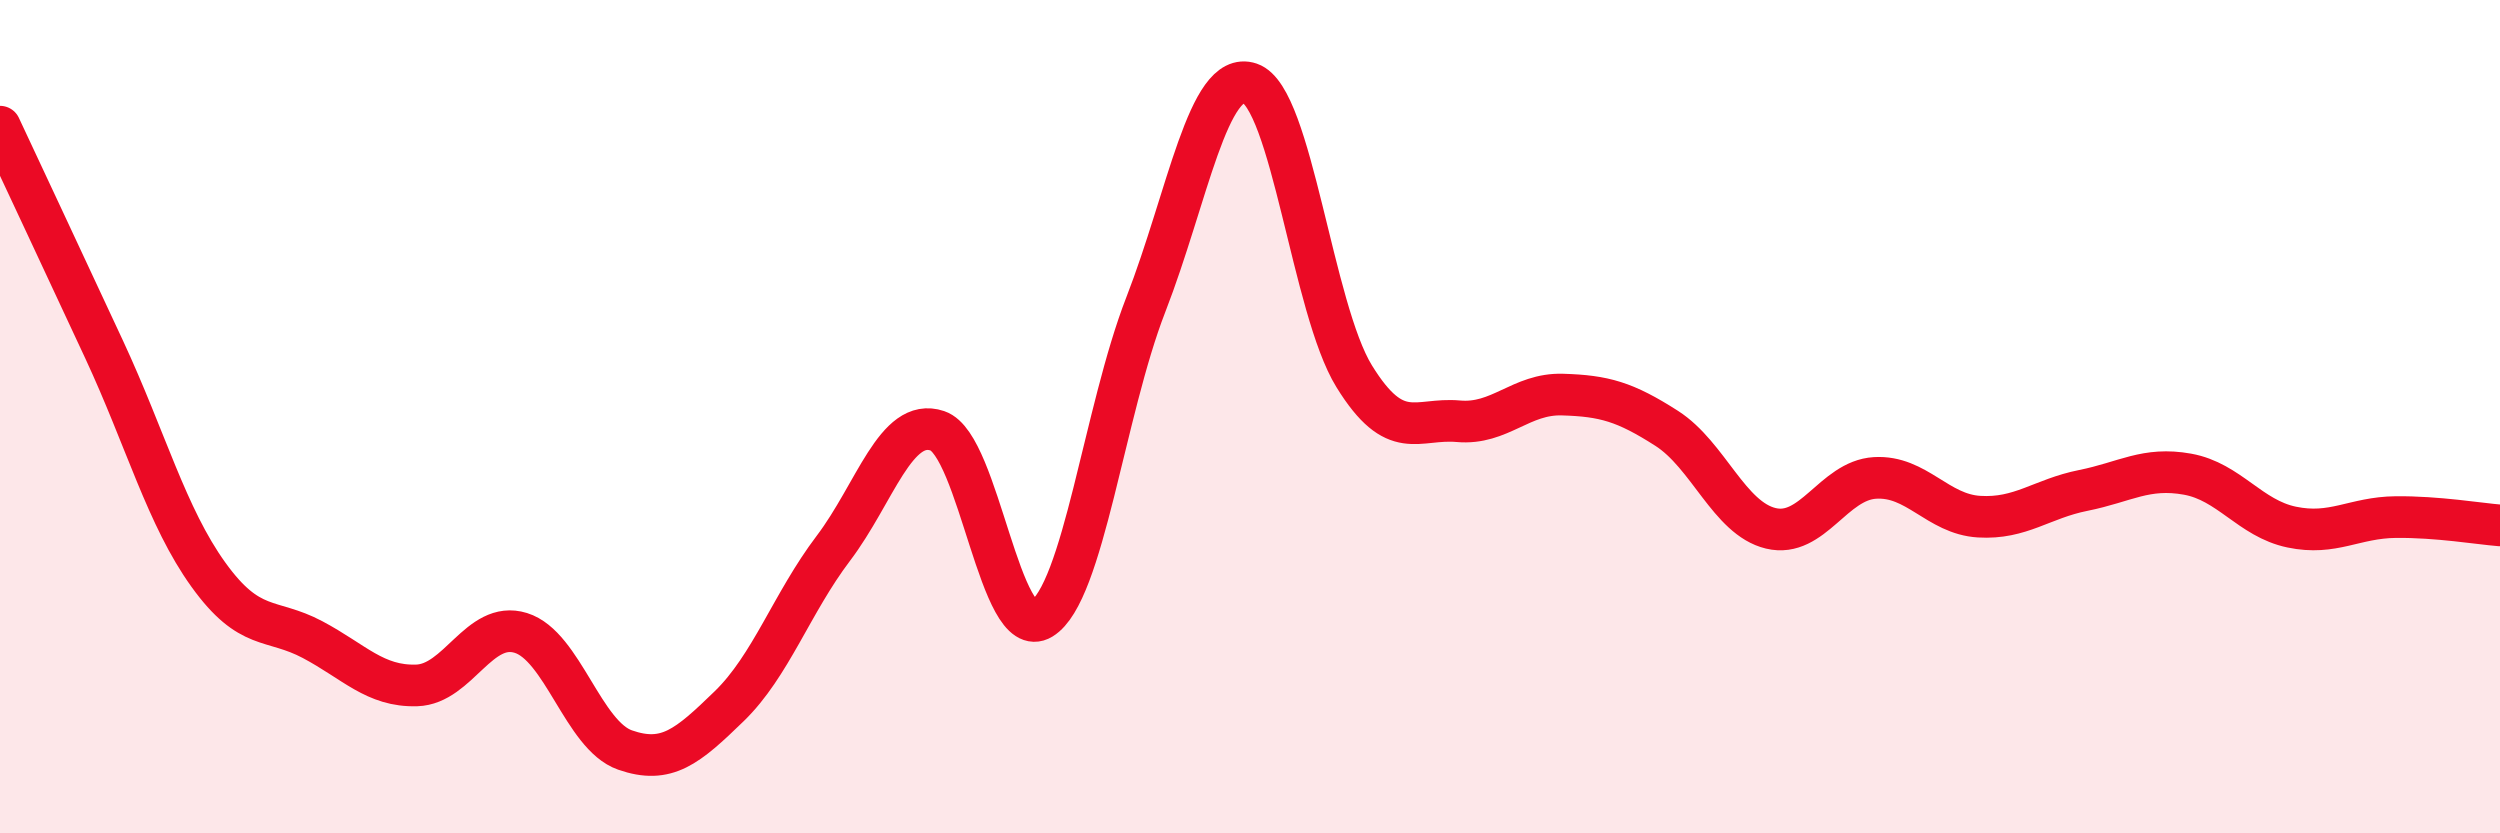
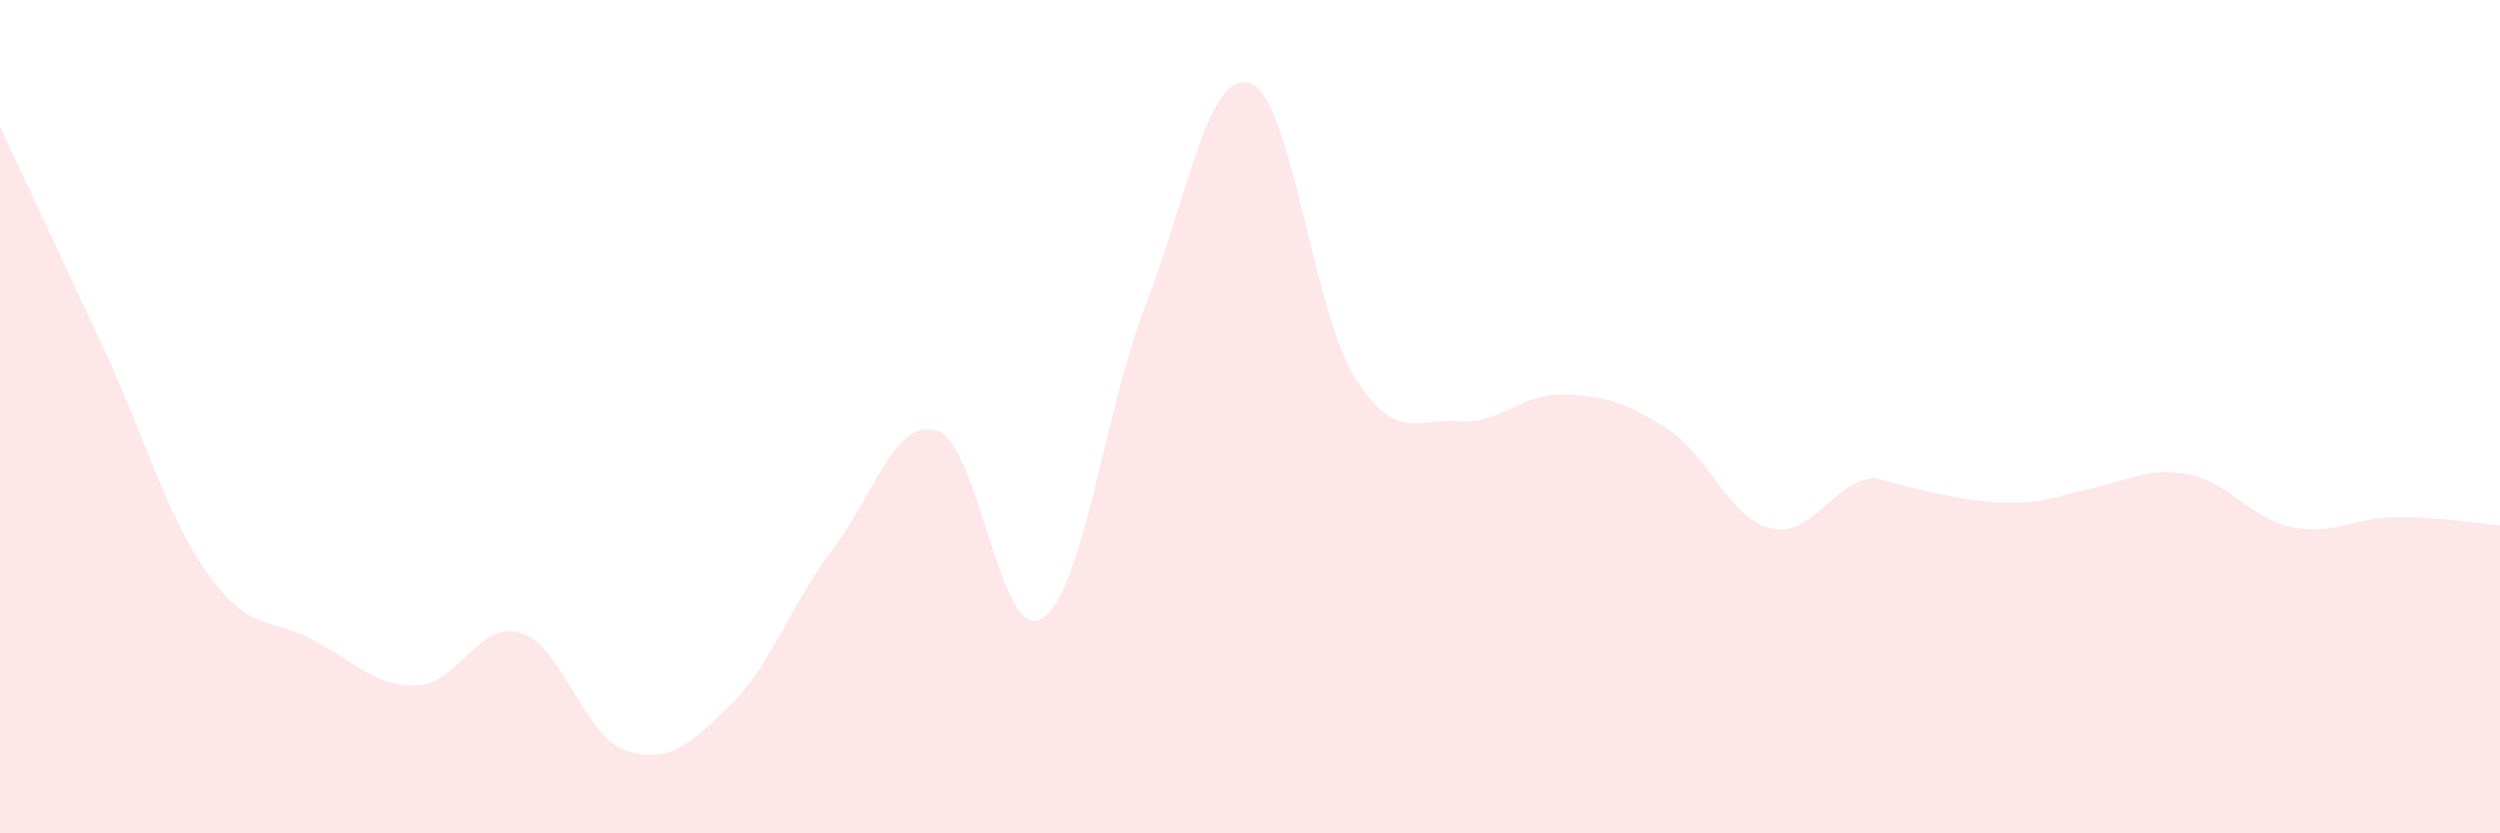
<svg xmlns="http://www.w3.org/2000/svg" width="60" height="20" viewBox="0 0 60 20">
-   <path d="M 0,3.04 C 0.5,4.11 1.5,6.24 2.5,8.39 C 3.5,10.54 4,12.4 5,13.79 C 6,15.18 6.5,14.82 7.5,15.35 C 8.5,15.88 9,16.48 10,16.45 C 11,16.42 11.5,14.88 12.5,15.19 C 13.5,15.5 14,17.65 15,18 C 16,18.35 16.5,17.92 17.5,16.95 C 18.5,15.98 19,14.48 20,13.16 C 21,11.84 21.5,10 22.5,10.34 C 23.5,10.68 24,15.46 25,14.85 C 26,14.24 26.5,9.88 27.5,7.31 C 28.5,4.74 29,1.66 30,2 C 31,2.34 31.5,7.41 32.5,9.03 C 33.5,10.65 34,10.02 35,10.11 C 36,10.2 36.5,9.44 37.5,9.47 C 38.5,9.5 39,9.64 40,10.28 C 41,10.92 41.5,12.44 42.5,12.68 C 43.5,12.92 44,11.53 45,11.47 C 46,11.41 46.5,12.34 47.5,12.4 C 48.5,12.46 49,11.97 50,11.77 C 51,11.57 51.5,11.2 52.5,11.38 C 53.5,11.56 54,12.44 55,12.65 C 56,12.86 56.5,12.42 57.5,12.41 C 58.5,12.4 59.5,12.57 60,12.61L60 20L0 20Z" fill="#EB0A25" opacity="0.1" stroke-linecap="round" stroke-linejoin="round" />
-   <path d="M 0,3.04 C 0.5,4.11 1.5,6.24 2.5,8.39 C 3.5,10.54 4,12.4 5,13.79 C 6,15.18 6.5,14.82 7.5,15.35 C 8.5,15.88 9,16.48 10,16.45 C 11,16.42 11.5,14.88 12.5,15.19 C 13.5,15.5 14,17.65 15,18 C 16,18.35 16.5,17.92 17.5,16.95 C 18.5,15.98 19,14.48 20,13.16 C 21,11.84 21.5,10 22.5,10.34 C 23.5,10.68 24,15.46 25,14.85 C 26,14.24 26.5,9.88 27.5,7.31 C 28.5,4.74 29,1.66 30,2 C 31,2.34 31.5,7.41 32.5,9.03 C 33.5,10.65 34,10.02 35,10.11 C 36,10.2 36.5,9.44 37.5,9.47 C 38.5,9.5 39,9.64 40,10.28 C 41,10.92 41.5,12.44 42.5,12.68 C 43.5,12.92 44,11.53 45,11.47 C 46,11.41 46.5,12.34 47.5,12.4 C 48.5,12.46 49,11.97 50,11.77 C 51,11.57 51.5,11.2 52.5,11.38 C 53.5,11.56 54,12.44 55,12.65 C 56,12.86 56.5,12.42 57.5,12.41 C 58.5,12.4 59.5,12.57 60,12.61" stroke="#EB0A25" stroke-width="1" fill="none" stroke-linecap="round" stroke-linejoin="round" />
+   <path d="M 0,3.04 C 0.5,4.11 1.5,6.24 2.5,8.39 C 3.5,10.54 4,12.4 5,13.79 C 6,15.18 6.5,14.82 7.5,15.35 C 8.5,15.88 9,16.48 10,16.45 C 11,16.42 11.5,14.88 12.5,15.19 C 13.5,15.5 14,17.65 15,18 C 16,18.35 16.5,17.92 17.5,16.95 C 18.5,15.98 19,14.48 20,13.16 C 21,11.84 21.5,10 22.5,10.34 C 23.5,10.68 24,15.46 25,14.85 C 26,14.24 26.5,9.88 27.5,7.31 C 28.5,4.74 29,1.66 30,2 C 31,2.34 31.5,7.41 32.5,9.03 C 33.5,10.65 34,10.02 35,10.11 C 36,10.2 36.5,9.44 37.5,9.47 C 38.5,9.5 39,9.64 40,10.28 C 41,10.92 41.5,12.44 42.5,12.68 C 43.5,12.92 44,11.53 45,11.47 C 48.5,12.46 49,11.97 50,11.77 C 51,11.57 51.5,11.2 52.5,11.38 C 53.5,11.56 54,12.44 55,12.65 C 56,12.86 56.5,12.42 57.5,12.41 C 58.5,12.4 59.5,12.57 60,12.61L60 20L0 20Z" fill="#EB0A25" opacity="0.1" stroke-linecap="round" stroke-linejoin="round" />
</svg>